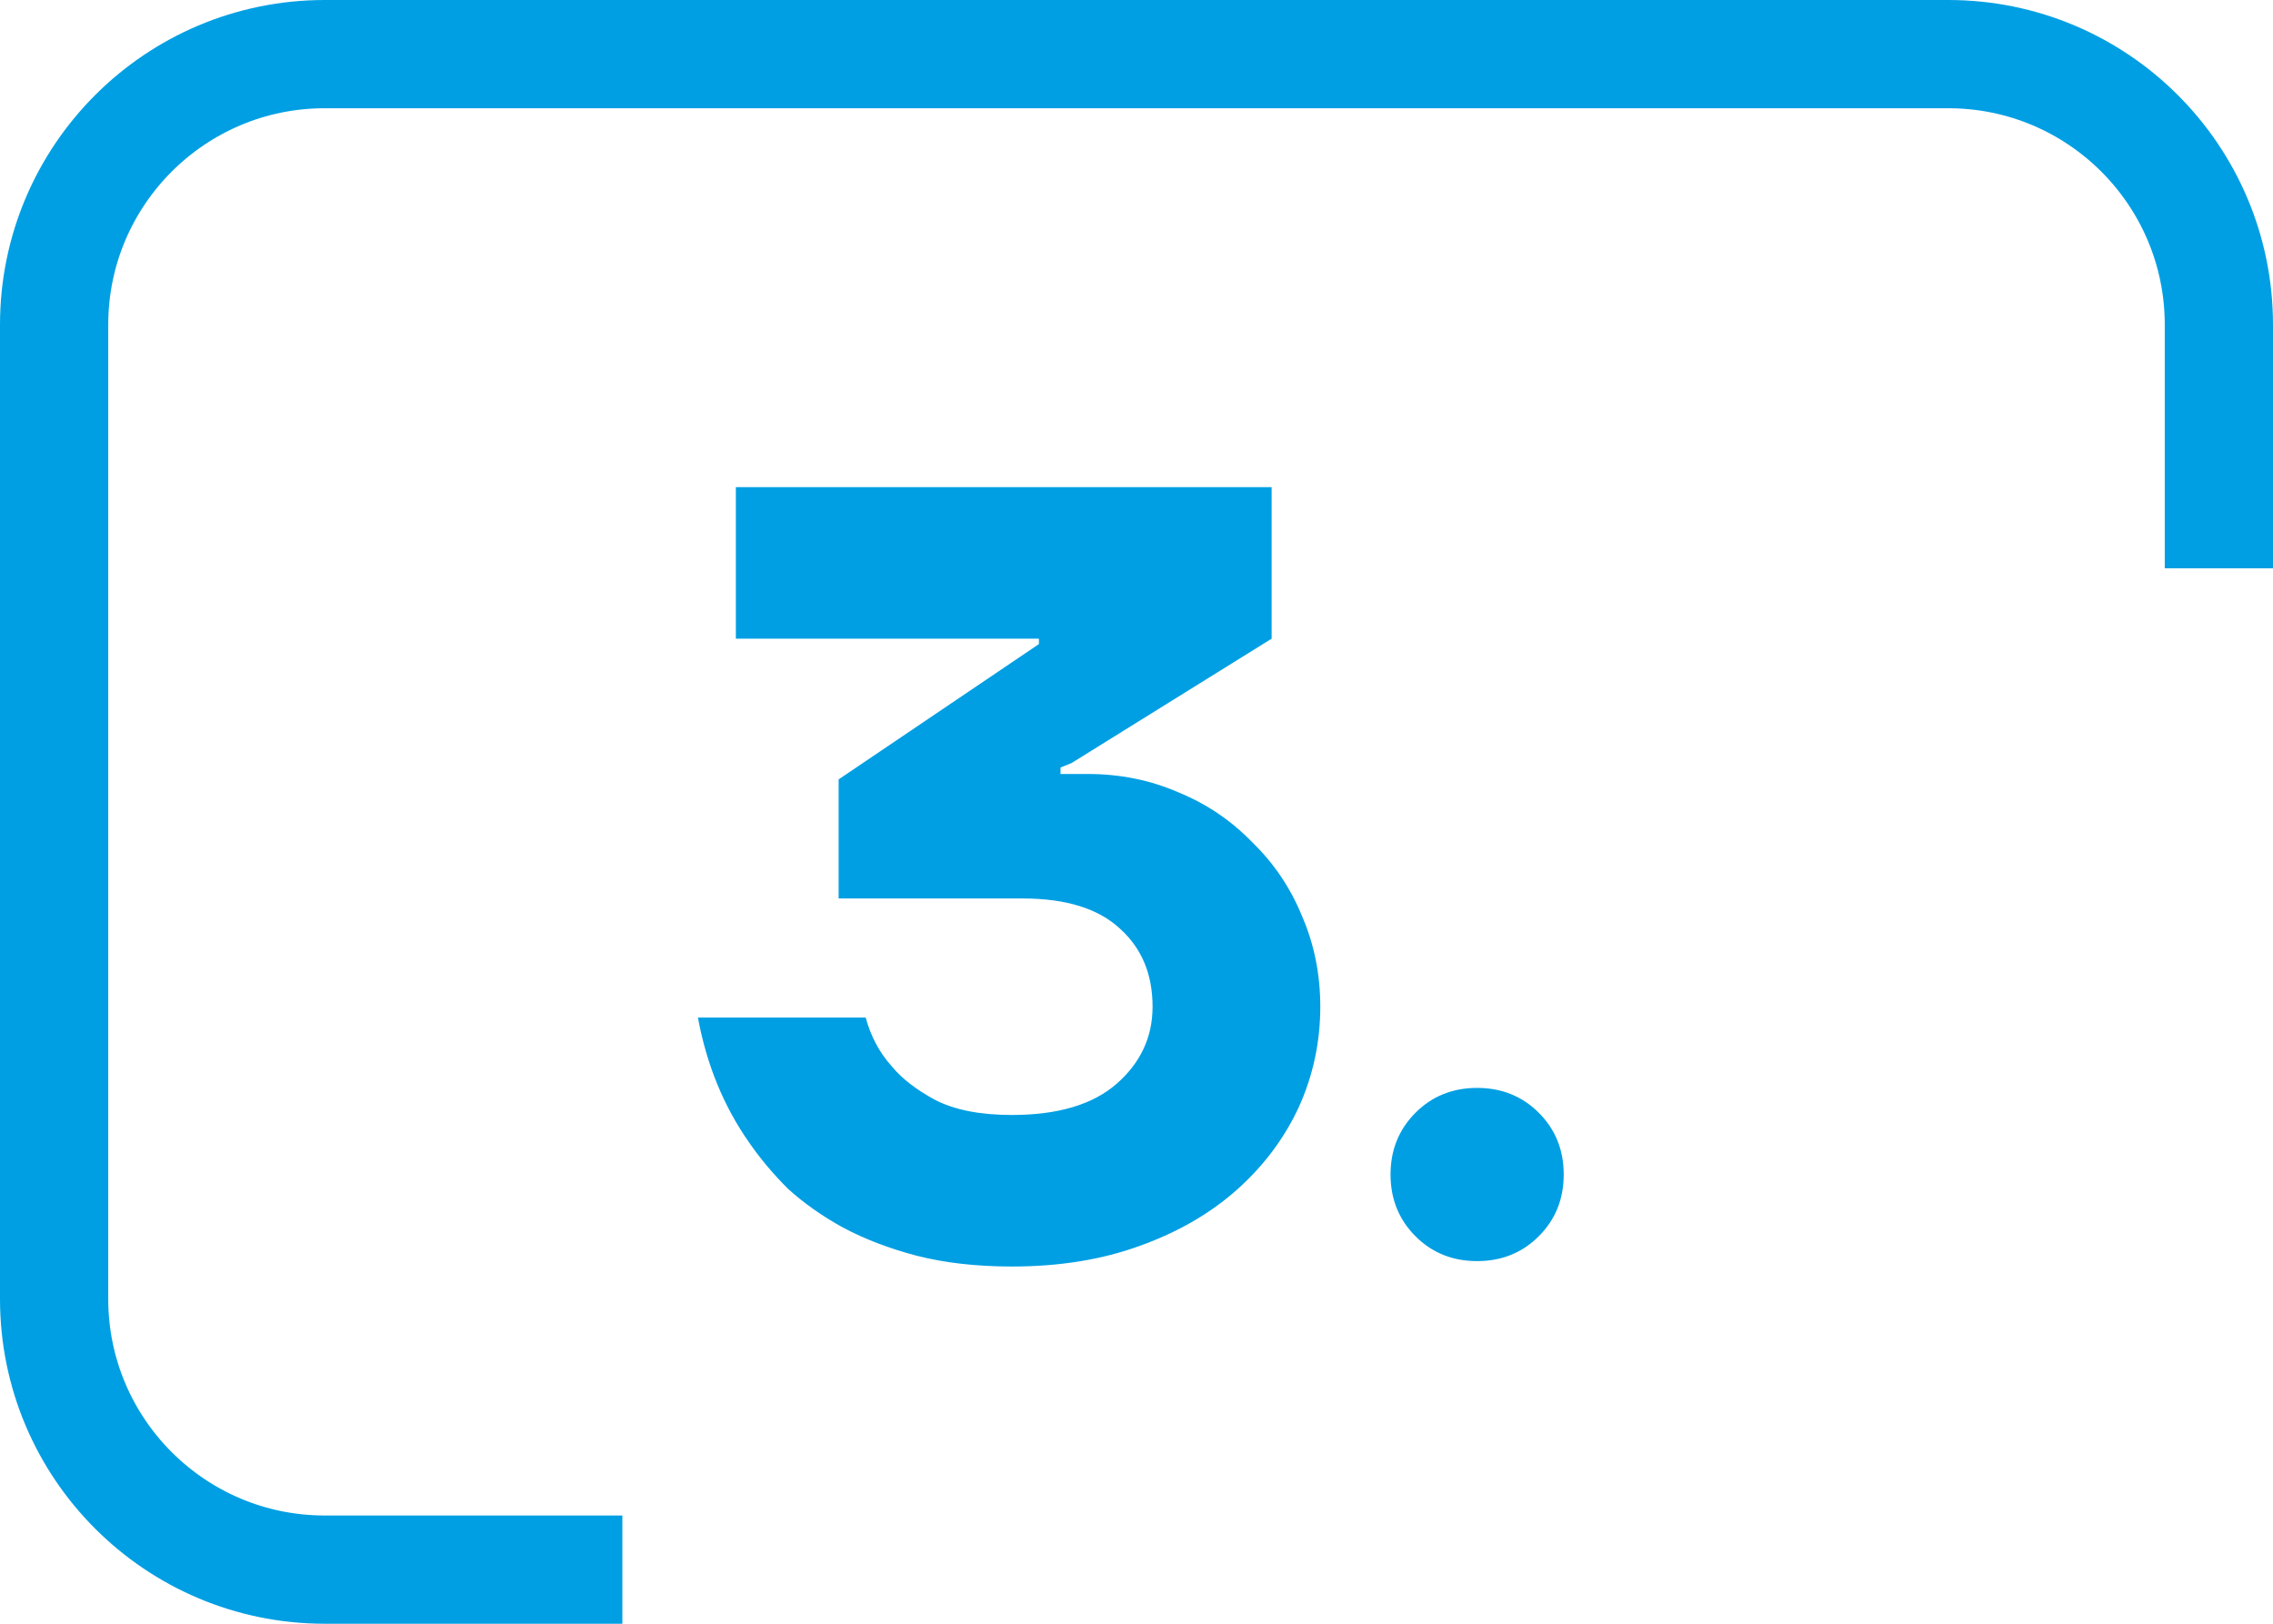
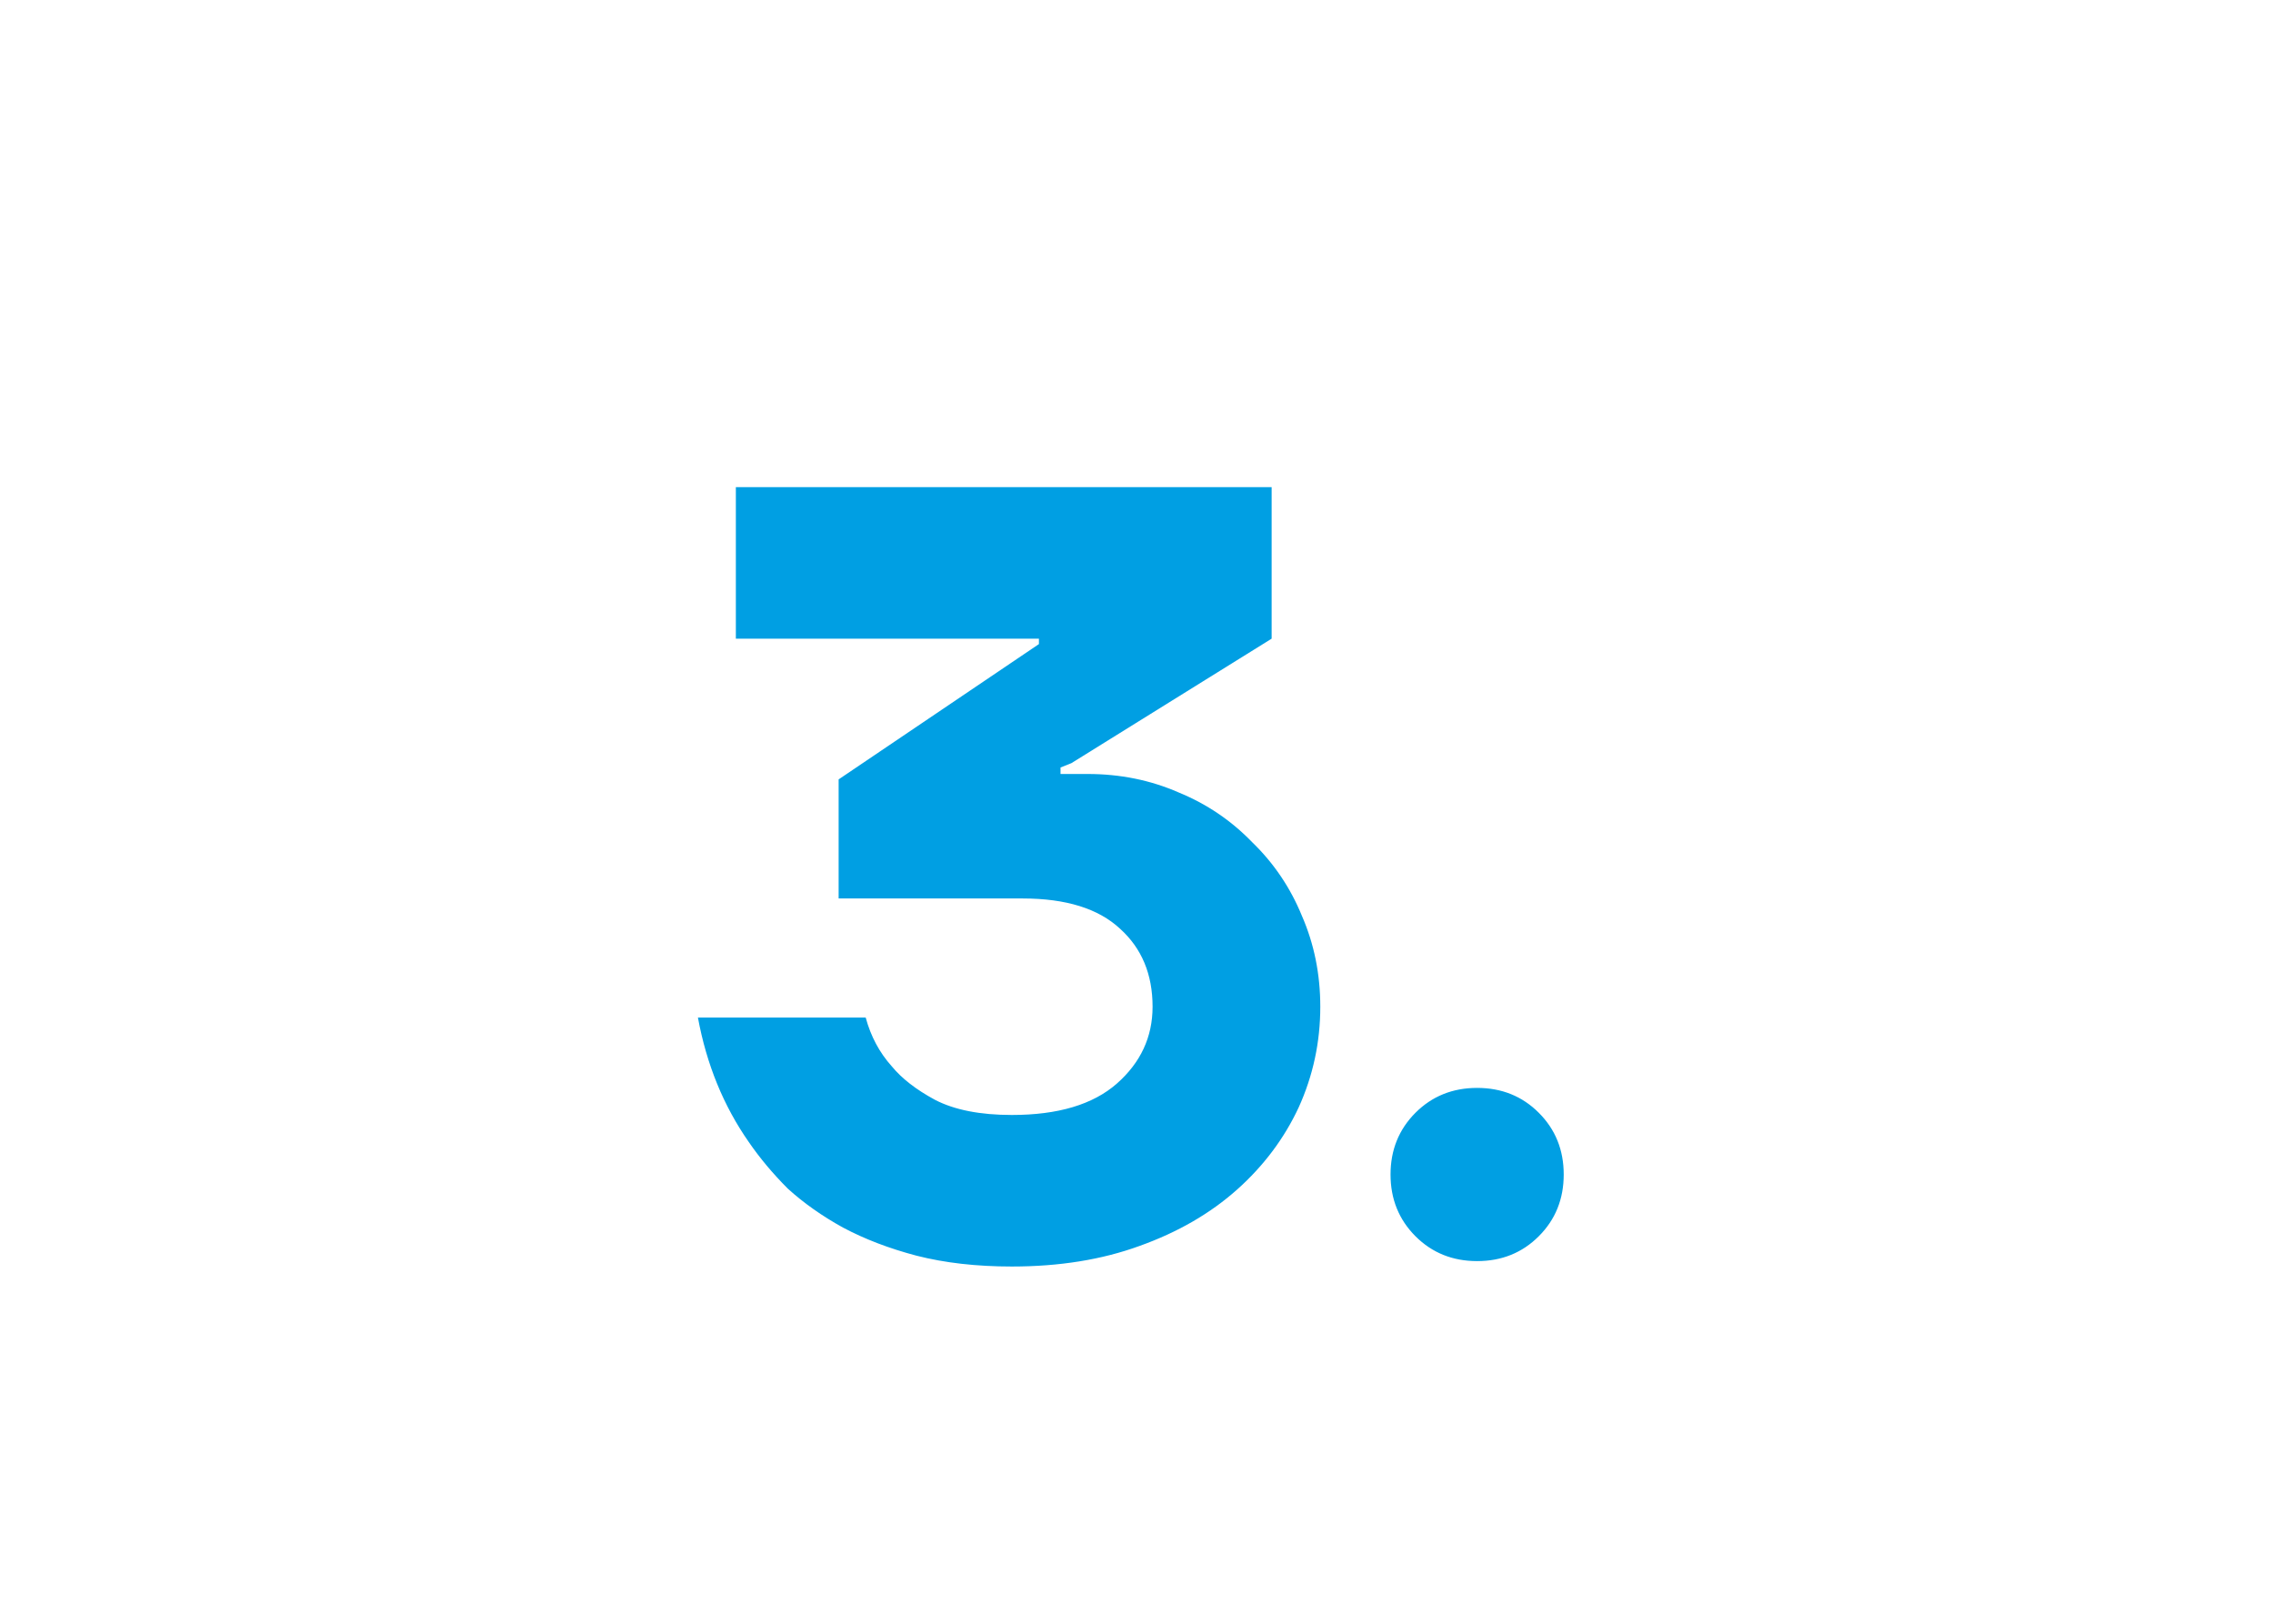
<svg xmlns="http://www.w3.org/2000/svg" width="42" height="30" viewBox="0 0 42 30" fill="none">
-   <path d="M11.5 29H6C3.239 29 1 26.761 1 24V6C1 3.239 3.239 1 6 1H36C38.761 1 41 3.239 41 6V10.5" stroke="#009FE3" stroke-width="2" />
  <path d="M18.697 23.4C18.043 23.4 17.456 23.333 16.936 23.2C16.43 23.067 15.976 22.893 15.576 22.68C15.19 22.467 14.85 22.227 14.556 21.96C14.277 21.68 14.037 21.393 13.836 21.1C13.37 20.433 13.056 19.667 12.896 18.8H15.996C16.09 19.147 16.25 19.447 16.477 19.7C16.663 19.927 16.93 20.133 17.276 20.32C17.637 20.507 18.11 20.6 18.697 20.6C19.55 20.6 20.197 20.407 20.637 20.02C21.076 19.633 21.297 19.16 21.297 18.6C21.297 18 21.096 17.52 20.697 17.16C20.297 16.787 19.697 16.6 18.896 16.6H15.496V14.4L19.197 11.9V11.8H13.597V9H23.497V11.8L19.797 14.1L19.596 14.18V14.3H20.096C20.697 14.3 21.256 14.413 21.776 14.64C22.297 14.853 22.75 15.16 23.137 15.56C23.537 15.947 23.843 16.4 24.056 16.92C24.283 17.44 24.396 18 24.396 18.6C24.396 19.253 24.263 19.873 23.997 20.46C23.73 21.033 23.35 21.54 22.857 21.98C22.363 22.42 21.763 22.767 21.056 23.02C20.363 23.273 19.576 23.4 18.697 23.4ZM27.294 23.3C26.841 23.3 26.461 23.147 26.154 22.84C25.848 22.533 25.694 22.153 25.694 21.7C25.694 21.247 25.848 20.867 26.154 20.56C26.461 20.253 26.841 20.1 27.294 20.1C27.747 20.1 28.128 20.253 28.434 20.56C28.741 20.867 28.894 21.247 28.894 21.7C28.894 22.153 28.741 22.533 28.434 22.84C28.128 23.147 27.747 23.3 27.294 23.3Z" fill="#009FE3" />
</svg>